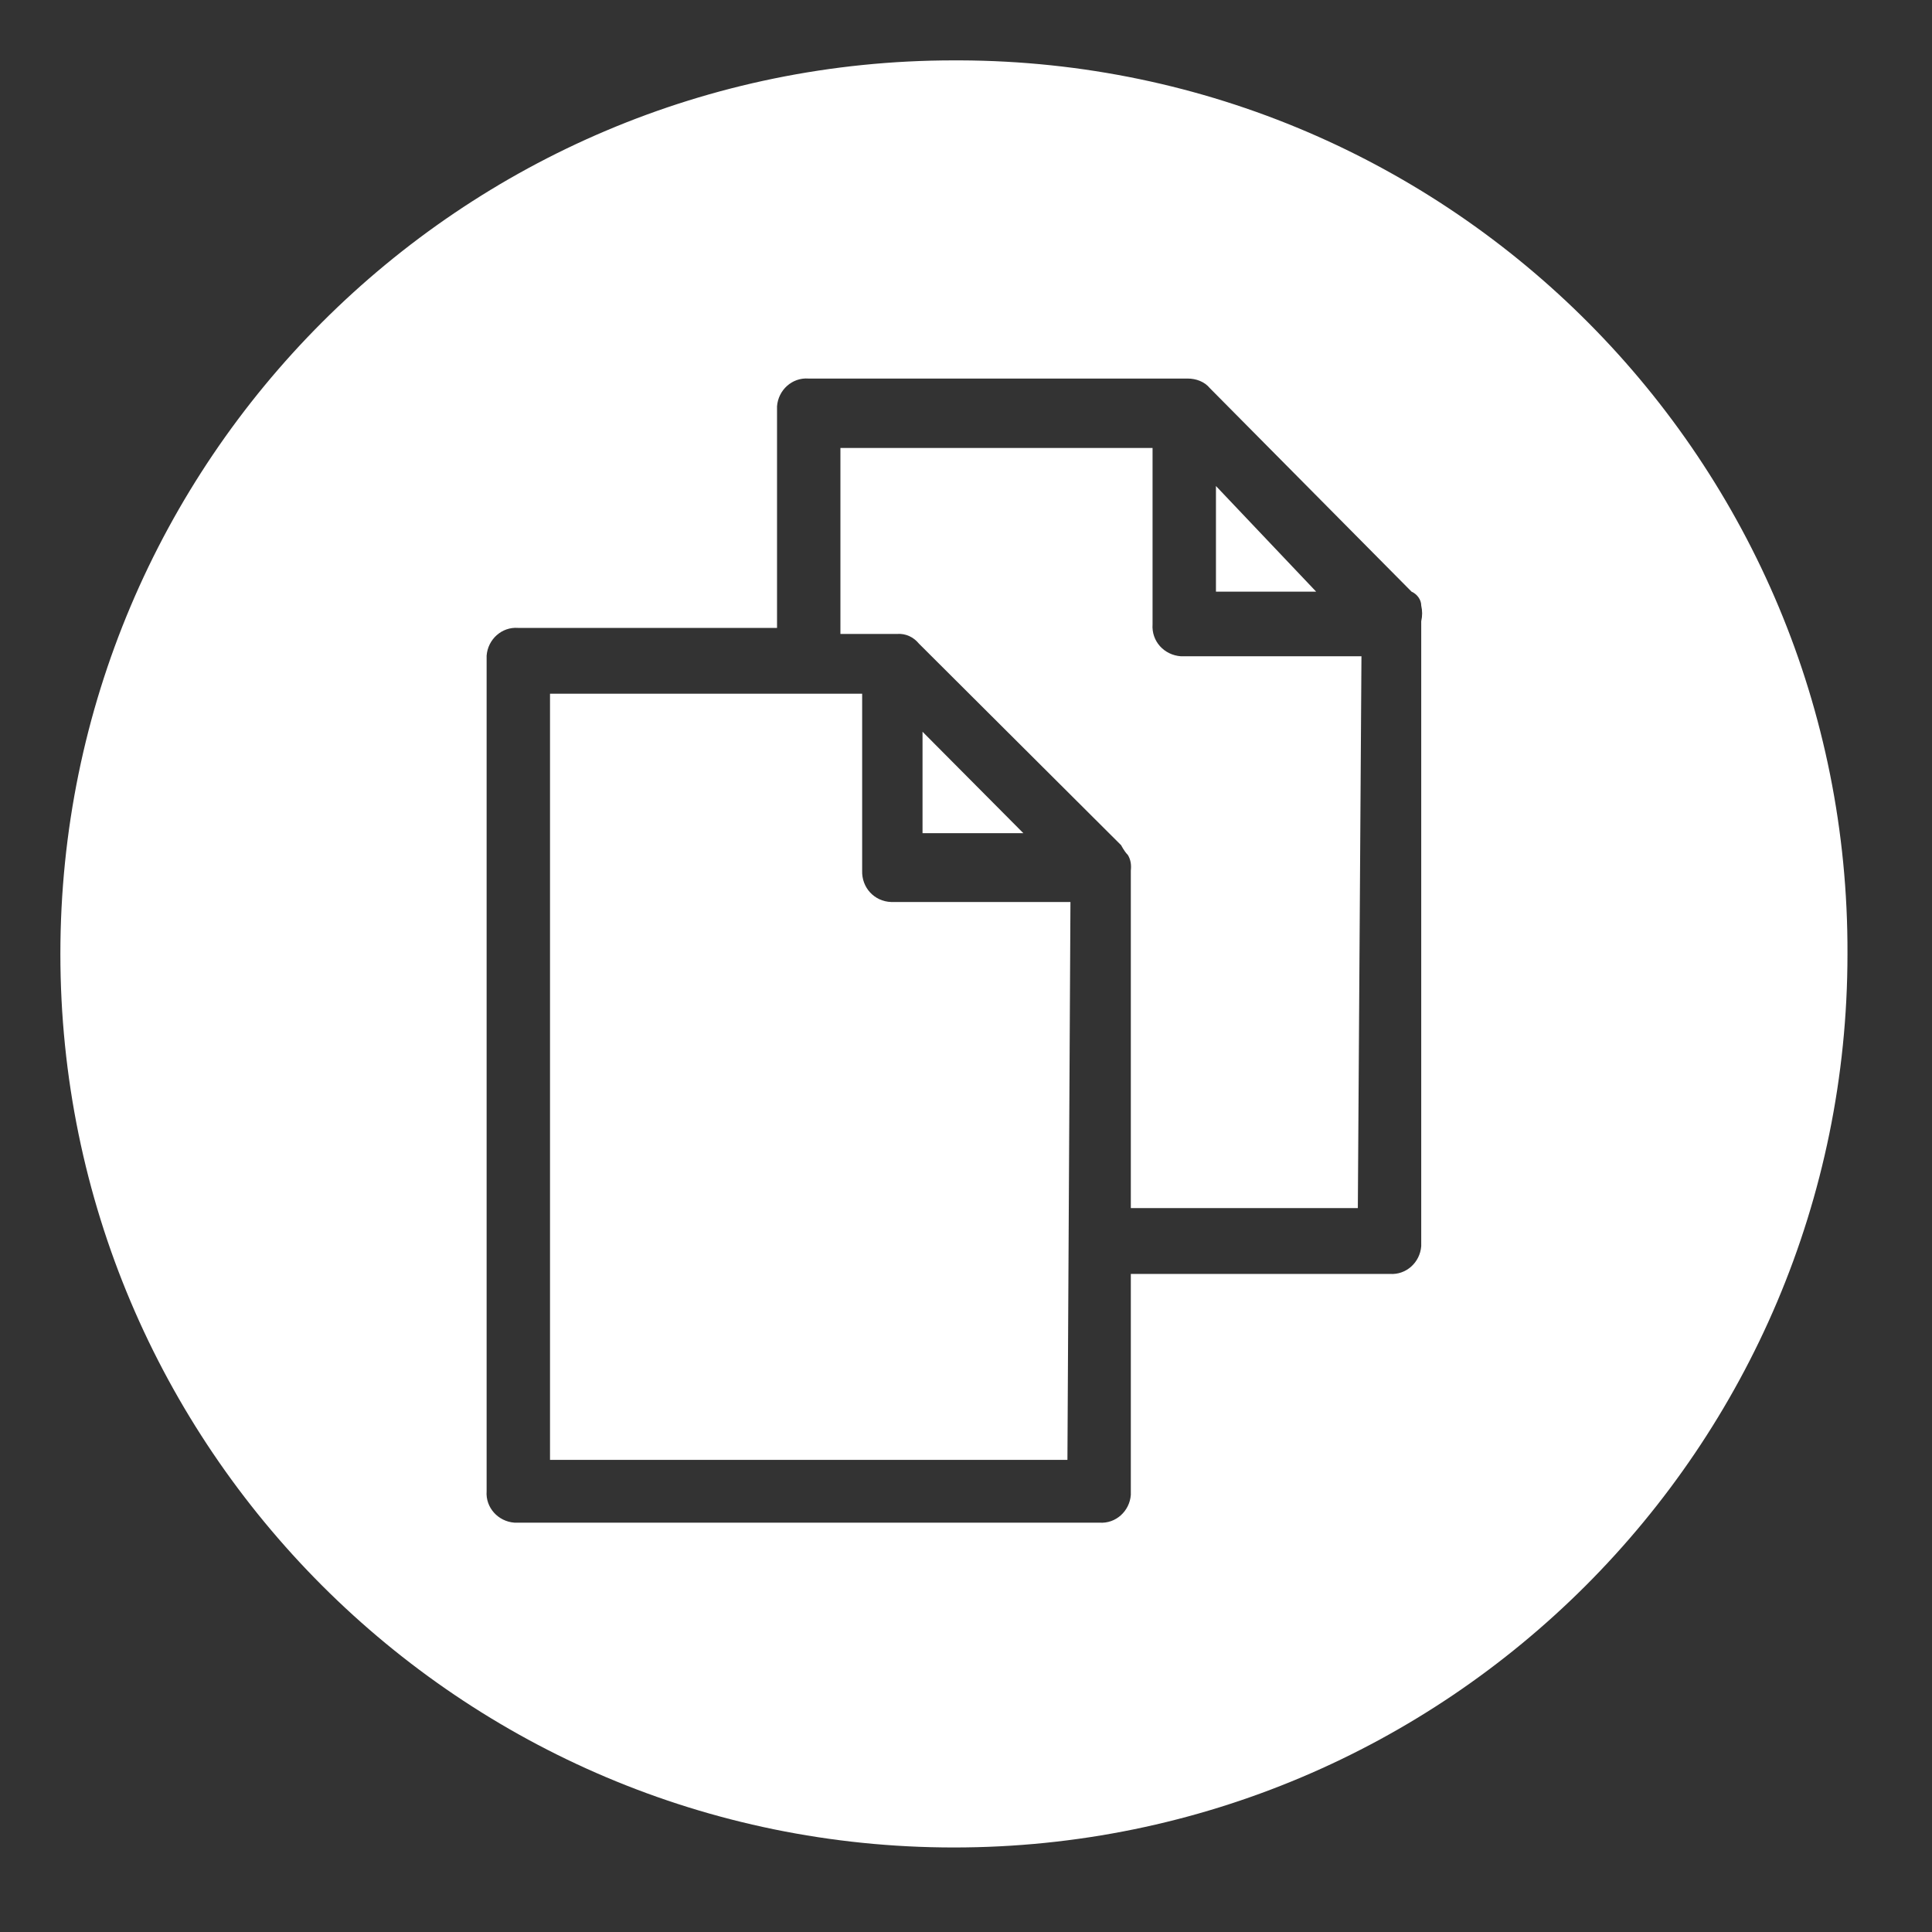
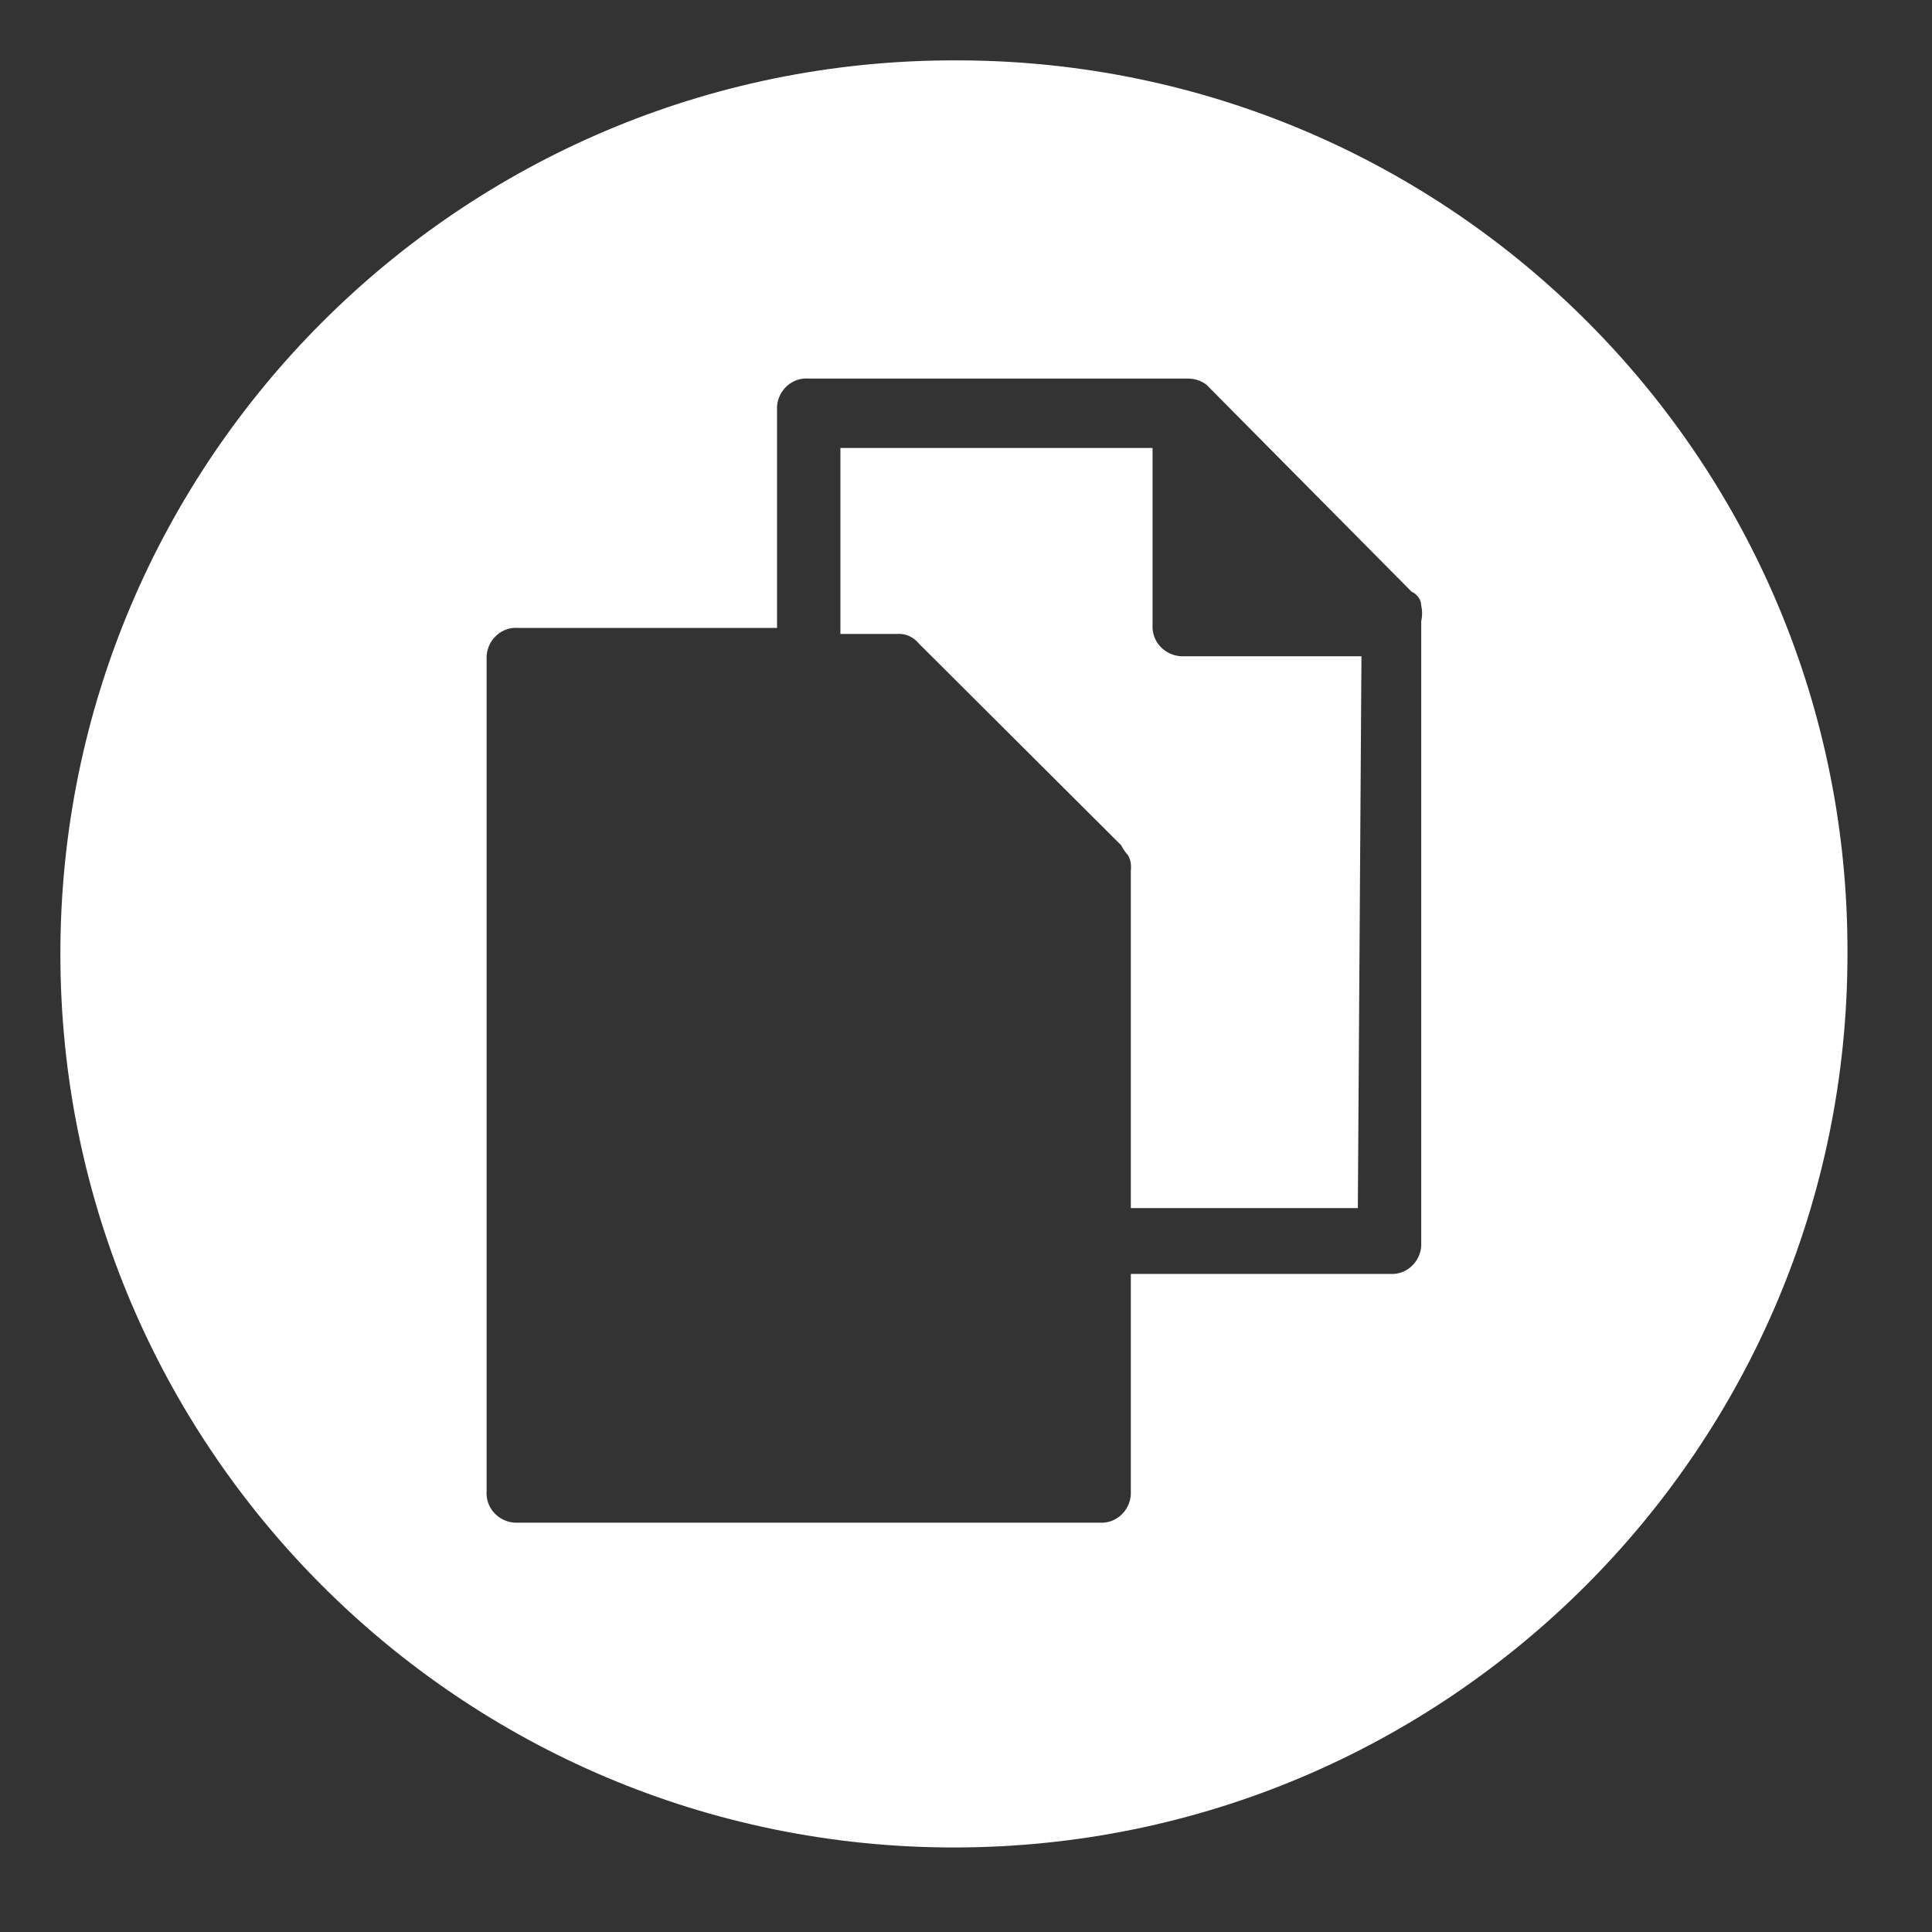
<svg xmlns="http://www.w3.org/2000/svg" id="Layer_1" data-name="Layer 1" viewBox="0 0 32 32">
  <rect x="0" y="0" width="32" height="32" fill="#333333" stroke="none" />
  <defs>
    <style>
      .cls-1 {
        fill: #fff;
        stroke-width: 0px;
      }
    </style>
  </defs>
  <path class="cls-1" d="m19.56,10.87c-.28-.02-.49-.25-.47-.53v-2.92h-5.17v3.08h.94c.14-.01.27.05.36.16l3.35,3.34s.05.1.11.16c.05.08.06.17.05.26v5.59h3.76l.06-9.14h-2.99Z" />
-   <polygon class="cls-1" points="15.28 13.8 16.95 13.8 15.28 12.12 15.28 13.8" />
-   <path class="cls-1" d="m14.76,14.94c-.28-.01-.49-.24-.48-.52v-2.93h-5.17v12.69h8.57l.05-9.24s-2.97,0-2.97,0Z" />
-   <polygon class="cls-1" points="20.14 8.05 20.14 9.8 21.8 9.8 20.14 8.05" />
  <path class="cls-1" d="m15.9,1h-.1C7.63,1,1,7.63,1,15.8s6.63,14.8,14.8,14.8,14.8-6.63,14.8-14.8c.03-8.15-6.55-14.77-14.7-14.8Zm7.64,9.29v10.35c-.02.27-.25.48-.52.46h-4.29v3.66c-.02.27-.25.48-.52.46h-9.69c-.27-.02-.48-.25-.46-.52v-13.84c.02-.27.25-.48.52-.46h4.29v-3.67c.02-.27.25-.48.52-.46h6.28c.14,0,.28.05.37.16l3.34,3.37c.09.04.16.13.16.23.02.09.02.17,0,.26Z" />
</svg>